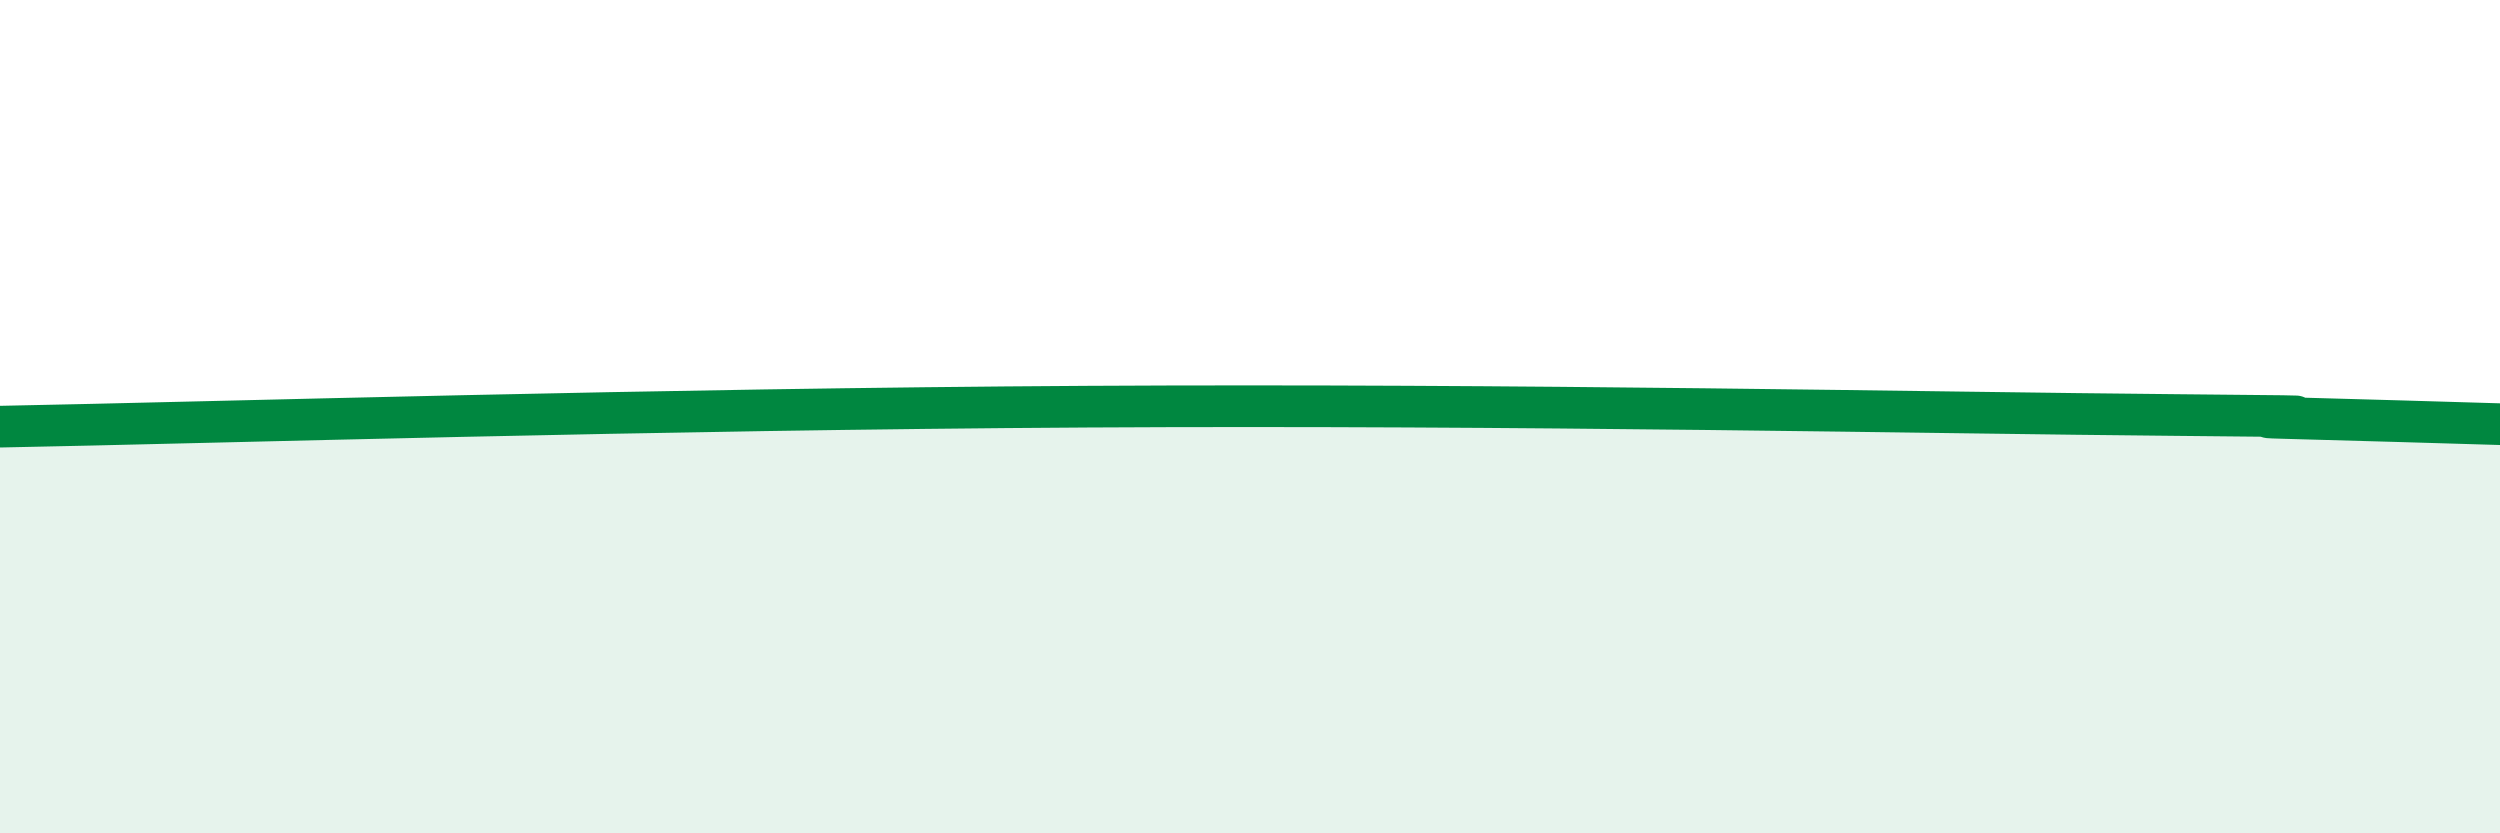
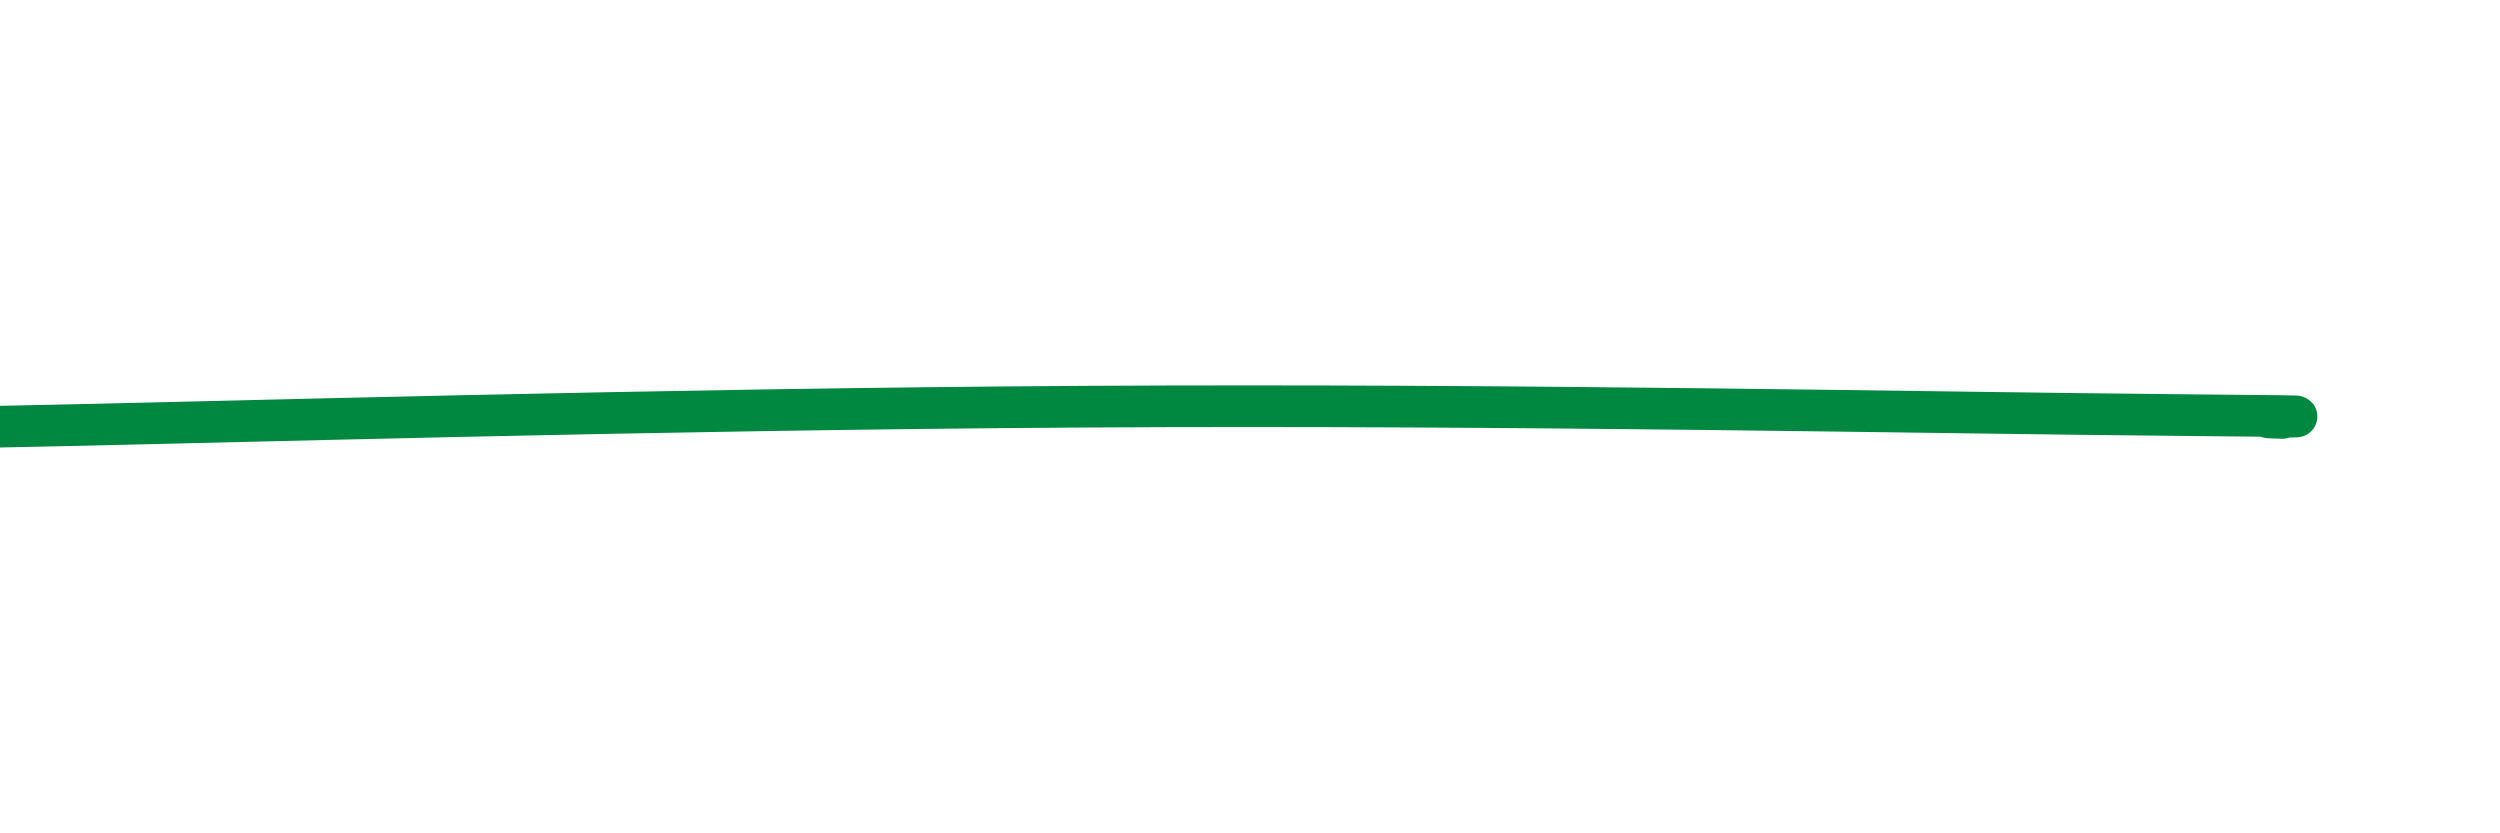
<svg xmlns="http://www.w3.org/2000/svg" width="60" height="20" viewBox="0 0 60 20">
-   <path d="M 0,10.24 C 5.22,10.14 15.66,9.82 26.09,9.76 C 36.52,9.7 46.43,9.91 52.17,9.96 C 57.91,10.01 53.21,9.99 54.78,10.03 C 56.35,10.07 58.96,10.15 60,10.18L60 20L0 20Z" fill="#008740" opacity="0.1" stroke-linecap="round" stroke-linejoin="round" />
-   <path d="M 0,10.24 C 5.22,10.14 15.66,9.82 26.09,9.76 C 36.52,9.7 46.43,9.91 52.17,9.96 C 57.91,10.01 53.21,9.99 54.78,10.03 C 56.35,10.07 58.96,10.15 60,10.18" stroke="#008740" stroke-width="1" fill="none" stroke-linecap="round" stroke-linejoin="round" />
+   <path d="M 0,10.24 C 5.22,10.14 15.66,9.82 26.09,9.76 C 36.52,9.7 46.43,9.91 52.17,9.96 C 57.91,10.01 53.21,9.99 54.78,10.03 " stroke="#008740" stroke-width="1" fill="none" stroke-linecap="round" stroke-linejoin="round" />
</svg>